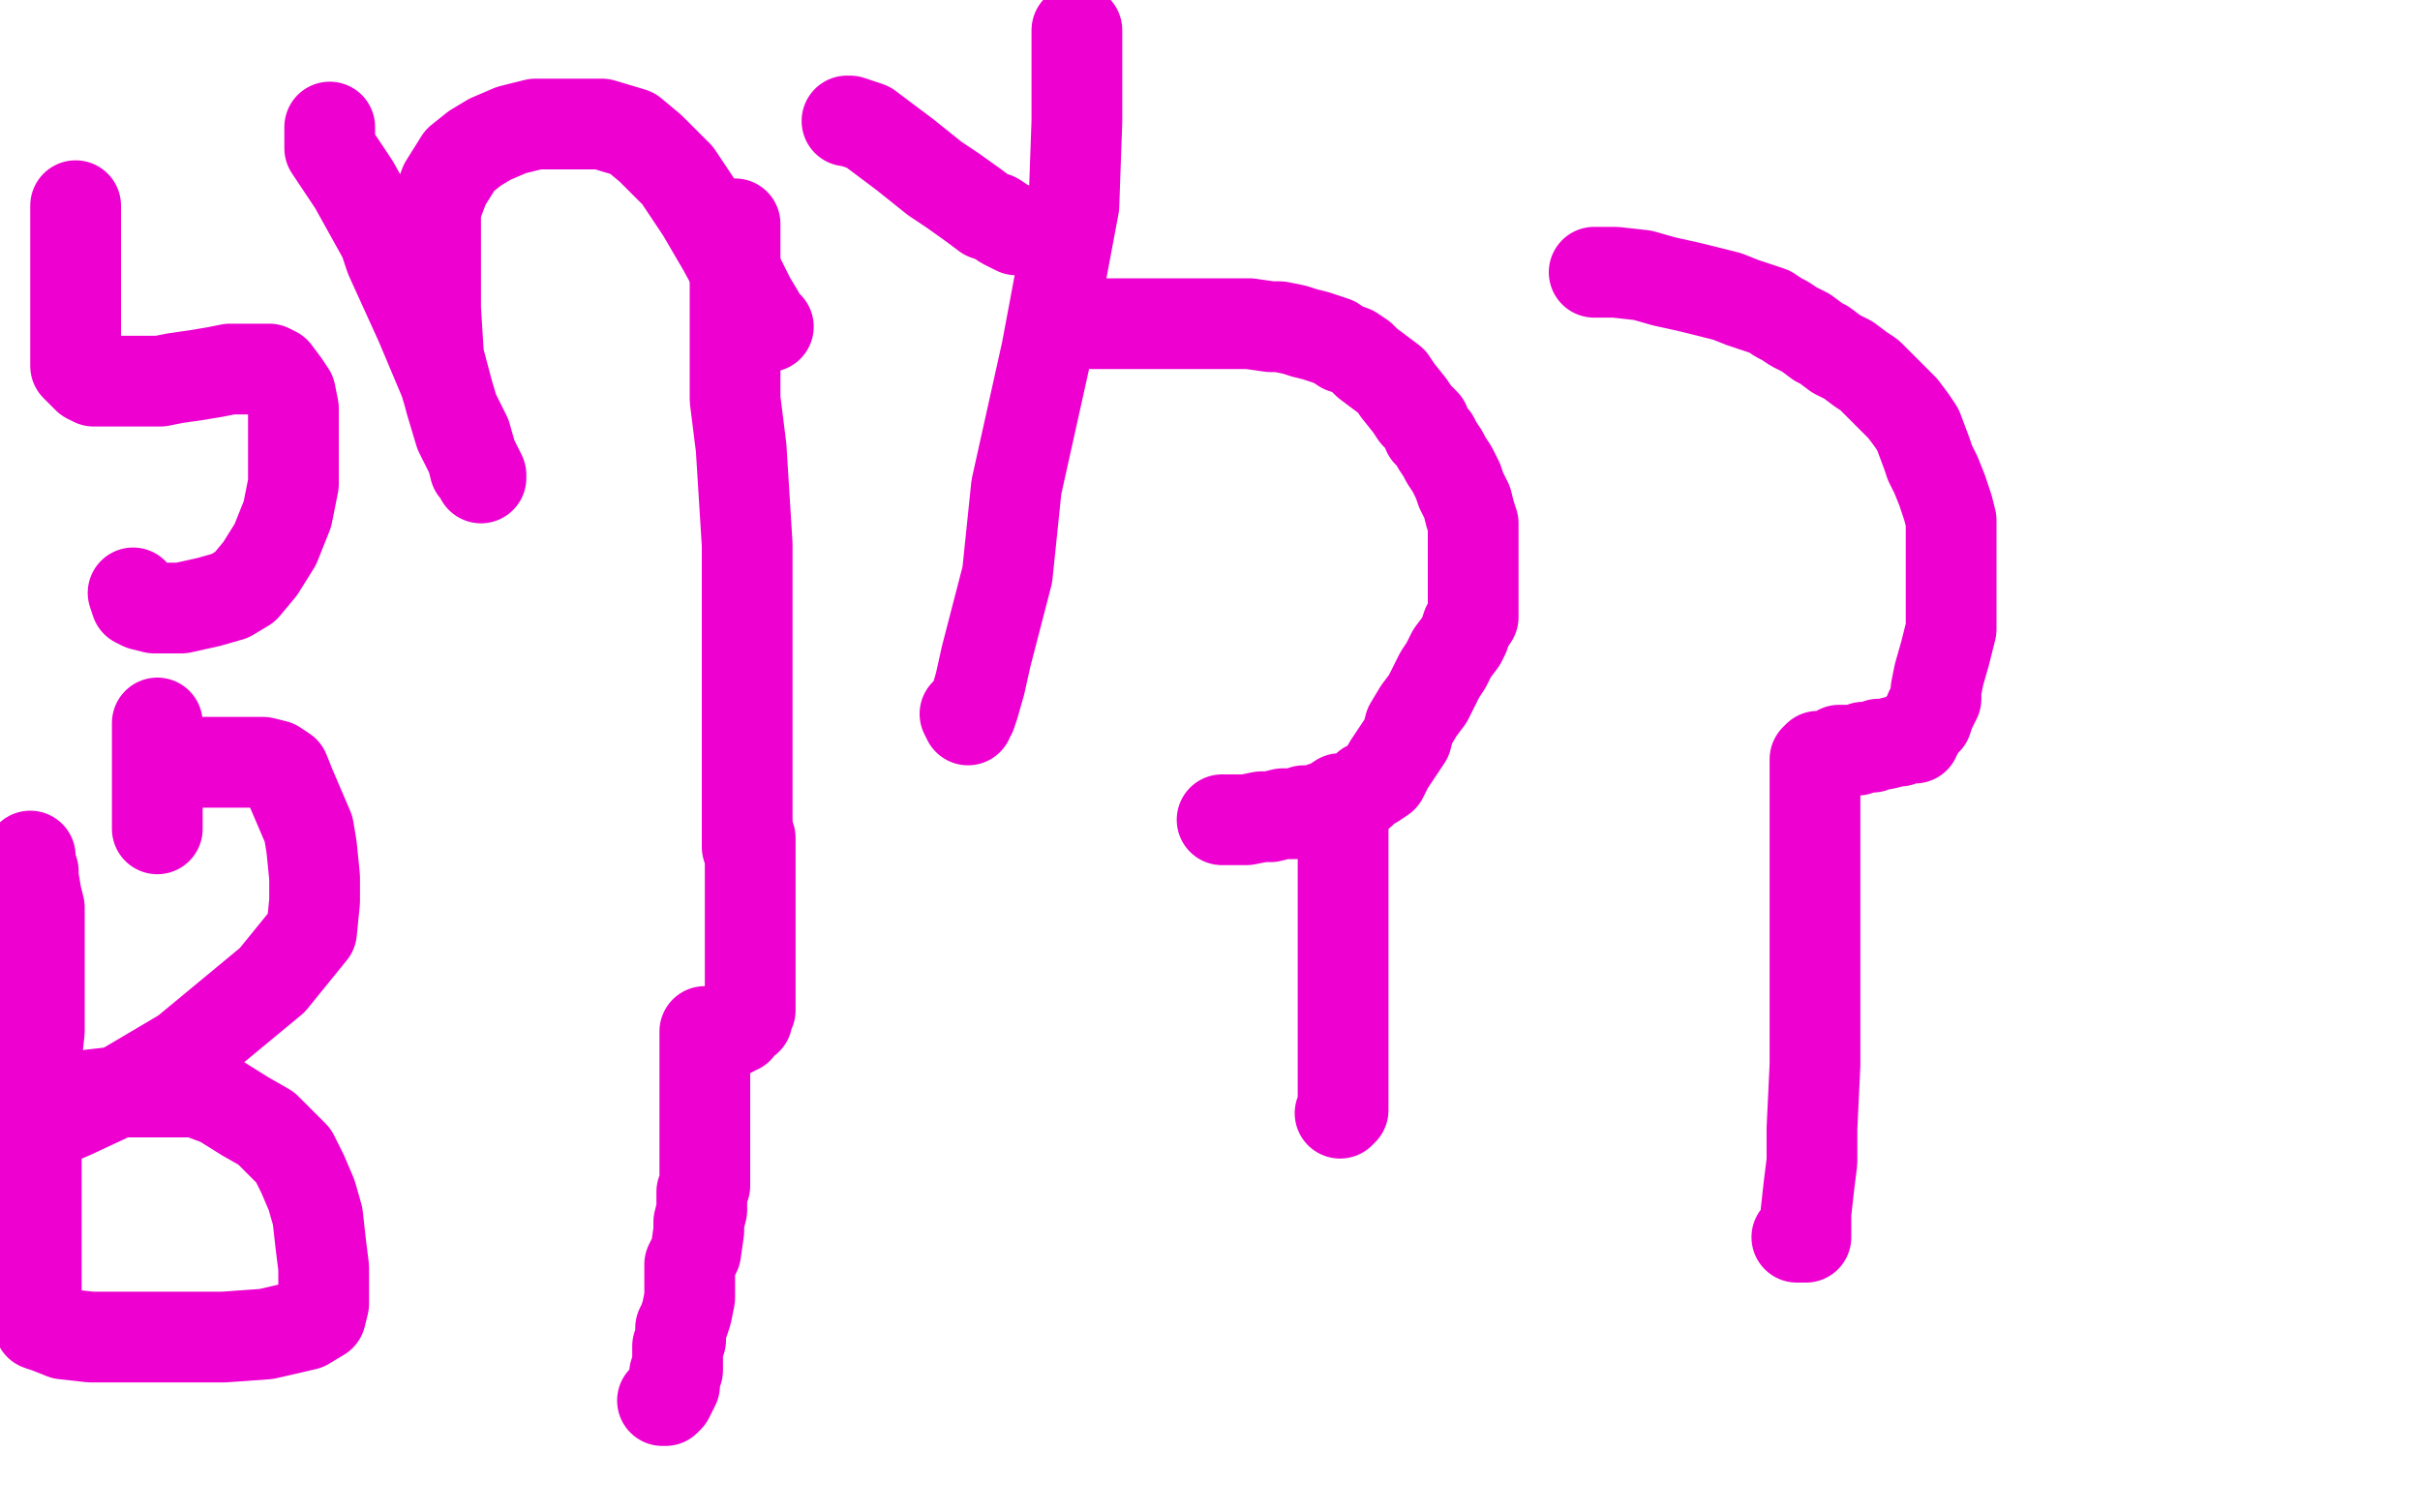
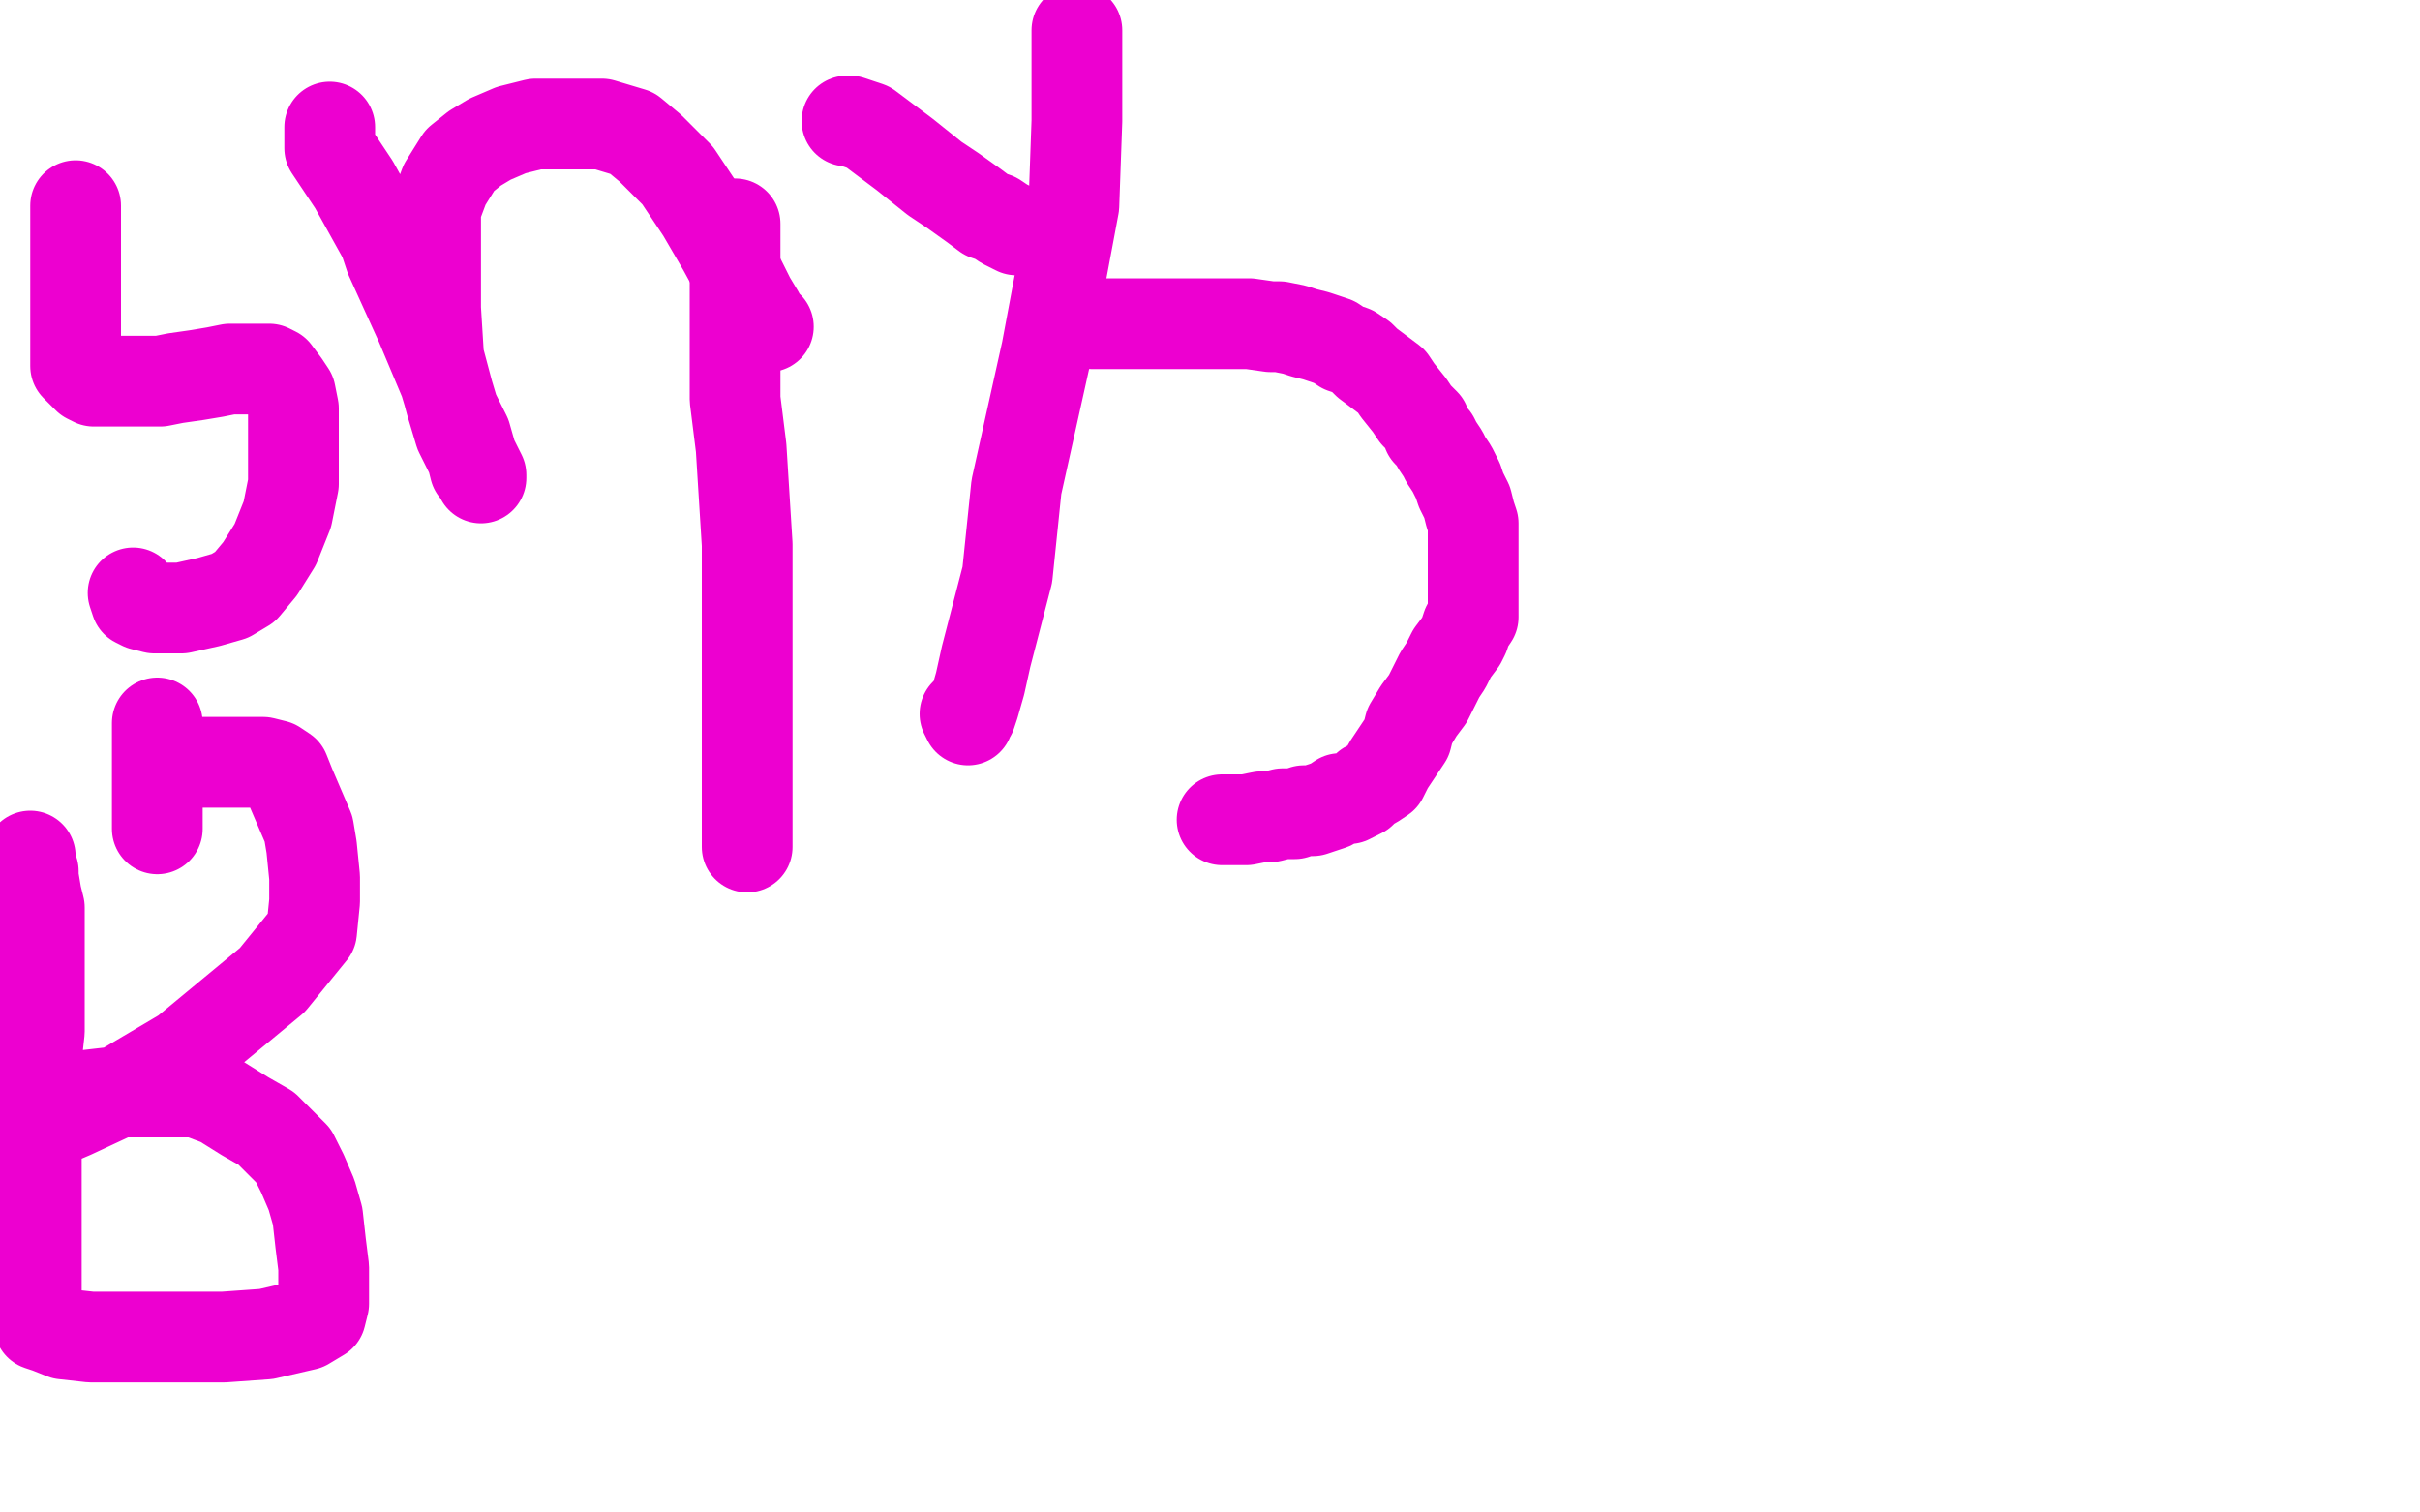
<svg xmlns="http://www.w3.org/2000/svg" width="800" height="500" version="1.1" style="stroke-antialiasing: false">
  <desc>This SVG has been created on https://colorillo.com/</desc>
-   <rect x="0" y="0" width="800" height="500" style="fill: rgb(255,255,255); stroke-width:0" />
  <polyline points="243,74 243,76 243,76 243,83 243,83 243,97 243,97 243,114 243,114 243,132 243,132 245,148 245,148 246,164 246,164 247,180 247,194 247,207 247,218 247,229 247,240 247,248 247,259 247,265 247,269 247,273 247,275 247,277 247,279 247,280" style="fill: none; stroke: #ed00d0; stroke-width: 30; stroke-linejoin: round; stroke-linecap: round; stroke-antialiasing: false; stroke-antialias: 0; opacity: 1.0" />
  <polyline points="361,107 362,107 362,107 368,107 368,107 377,107 377,107 386,107 386,107 393,107 393,107 401,107 401,107 408,107 408,107 413,107 420,108 423,108 428,109 431,110 435,111 438,112 441,113 444,115 447,116 450,118 452,120 456,123 460,126 462,129 466,134 468,137 471,140 472,143 474,145 475,147 477,150 478,152 480,155 481,157 482,159 483,162 484,164 485,166 486,170 487,173 487,177 487,181 487,184 487,188 487,191 487,195 487,198 487,200 487,204 485,207 484,210 483,212 480,216 478,220 476,223 474,227 472,231 469,235 466,240 465,244 461,250 459,253 457,257 454,259 452,260 450,262 446,264 443,264 440,266 437,267 434,268 431,268 428,269 424,269 420,270 417,270 412,271 408,271 406,271 405,271 404,271" style="fill: none; stroke: #ed00d0; stroke-width: 30; stroke-linejoin: round; stroke-linecap: round; stroke-antialiasing: false; stroke-antialias: 0; opacity: 1.0" />
-   <polyline points="527,90 528,90 528,90 534,90 534,90 543,91 543,91 550,93 550,93 559,95 559,95 567,97 567,97 571,98 571,98 576,100 579,101 582,102 585,103 588,105 590,106 593,108 597,110 601,113 603,114 607,117 611,119 615,122 618,124 622,128 625,131 629,135 632,139 634,142 637,150 638,153 640,157 642,162 643,165 644,168 645,172 645,174 645,177 645,181 645,184 645,189 645,194 645,198 645,203 645,208 643,216 641,223 640,228 640,231 638,235 637,238 635,240 634,242 633,242 633,243 633,244 632,244 631,244 630,244 628,245 627,245 623,246 621,246 619,247 616,247 614,248 612,248 611,248 609,248 608,248 606,250 604,250 603,250 601,250 600,251 600,252 600,252 600,258 600,258 600,268 600,268 600,280 600,280 600,292 600,292 600,306 600,306 600,320 600,320 600,335 600,352 599,373 599,384 598,392 597,401 597,406 597,408 597,409 595,409 594,409" style="fill: none; stroke: #ed00d0; stroke-width: 30; stroke-linejoin: round; stroke-linecap: round; stroke-antialiasing: false; stroke-antialias: 0; opacity: 1.0" />
-   <polyline points="444,273 444,274 444,274 444,282 444,282 444,294 444,294 444,302 444,302 444,309 444,309 444,319 444,319 444,323 444,323 444,331 444,337 444,344 444,348 444,354 444,360 444,364 444,367 443,368" style="fill: none; stroke: #ed00d0; stroke-width: 30; stroke-linejoin: round; stroke-linecap: round; stroke-antialiasing: false; stroke-antialias: 0; opacity: 1.0" />
-   <polyline points="247,277 248,277 248,277 248,278 248,280 248,283 248,286 248,291 248,298 248,305 248,316 248,322 248,327 248,328 248,331 248,332 248,333 248,334 247,336 247,337 245,337 245,338 244,338 244,339 244,340 242,340 242,341 241,341 240,341 239,341 238,341 237,341 236,341 234,341 233,341 233,342 233,344 233,346 233,347 233,349 233,350 233,352 233,353 233,354 233,356 233,357 233,360 233,363 233,367 233,371 233,376 233,379 233,383 233,385 233,387 233,388 233,389 233,390 233,391 233,392 232,394 232,395 232,398 232,400 231,404 231,407 230,414 228,418 228,423 228,429 227,434 226,437 225,439 225,440 225,441 225,443 224,445 224,446 224,447 224,449 224,450 224,451 224,452 224,453 223,454 223,458 222,460 221,462 220,463 219,463" style="fill: none; stroke: #ed00d0; stroke-width: 30; stroke-linejoin: round; stroke-linecap: round; stroke-antialiasing: false; stroke-antialias: 0; opacity: 1.0" />
  <polyline points="25,68 25,70 25,70 25,72 25,72 25,78 25,78 25,84 25,84 25,92 25,92 25,100 25,100 25,106 25,106 25,111 25,116 25,118 25,120 25,121 27,123 29,125 31,126 33,126 35,126 39,126 45,126 53,126 58,125 65,124 71,123 76,122 80,122 84,122 86,122 89,122 91,123 94,127 96,130 97,135 97,143 97,150 97,160 95,170 91,180 86,188 81,194 76,197 69,199 60,201 55,201 51,201 47,200 45,199 44,196" style="fill: none; stroke: #ed00d0; stroke-width: 30; stroke-linejoin: round; stroke-linecap: round; stroke-antialiasing: false; stroke-antialias: 0; opacity: 1.0" />
  <polyline points="109,42 109,43 109,43 109,49 109,49 117,61 117,61 127,79 127,79 129,85 129,85 139,107 139,107 147,126 147,126 150,136 154,144 156,151 157,155 159,157 159,158 159,157 157,153 152,143 149,133 145,118 144,102 144,90 144,79 144,69 147,61 152,53 157,49 162,46 169,43 177,41 184,41 192,41 199,41 209,44 215,49 224,58 232,70 239,82 245,93 248,99 251,104 252,107 254,108" style="fill: none; stroke: #ed00d0; stroke-width: 30; stroke-linejoin: round; stroke-linecap: round; stroke-antialiasing: false; stroke-antialias: 0; opacity: 1.0" />
  <polyline points="280,40 281,40 281,40 287,42 287,42 299,51 299,51 309,59 309,59 315,63 315,63 322,68 322,68 326,71 326,71 329,72 332,74 334,75 336,76 337,76" style="fill: none; stroke: #ed00d0; stroke-width: 30; stroke-linejoin: round; stroke-linecap: round; stroke-antialiasing: false; stroke-antialias: 0; opacity: 1.0" />
  <polyline points="356,10 356,15 356,15 356,40 356,40 355,68 355,68 346,116 346,116 336,161 336,161 333,190 333,190 326,217 326,217 324,226 322,233 321,236 320,237 320,238 319,236" style="fill: none; stroke: #ed00d0; stroke-width: 30; stroke-linejoin: round; stroke-linecap: round; stroke-antialiasing: false; stroke-antialias: 0; opacity: 1.0" />
  <polyline points="52,239 52,240 52,240 52,242 52,242 52,245 52,245 52,247 52,247 52,255 52,255 52,261 52,261 52,268 52,268 52,272 52,274" style="fill: none; stroke: #ed00d0; stroke-width: 30; stroke-linejoin: round; stroke-linecap: round; stroke-antialiasing: false; stroke-antialias: 0; opacity: 1.0" />
  <polyline points="55,252 57,252 57,252 59,252 59,252 63,252 63,252 70,252 70,252 77,252 77,252 83,252 83,252 87,252 87,252 91,253 94,255 96,260 99,267 102,274 103,280 104,290 104,298 103,308 90,324 61,348 39,361 24,368 10,374 3,376 0,376 3,367 12,364 38,361 46,361 56,361 65,361 73,364 81,369 88,373 94,379 97,382 100,388 103,395 105,402 106,411 107,419 107,426 107,431 106,435 101,438 88,441 74,442 47,442 30,442 21,441 16,439 13,438 12,436 12,435 12,433 12,431 12,427 12,427 12,415 12,415 12,403 12,403 12,384 12,384 12,377 12,377 12,370 12,370 12,365 12,365 12,361 12,357 12,350 13,341 13,337 13,330 13,325 13,319 13,312 13,308 13,300 12,296 11,290 11,288 10,285 10,283" style="fill: none; stroke: #ed00d0; stroke-width: 30; stroke-linejoin: round; stroke-linecap: round; stroke-antialiasing: false; stroke-antialias: 0; opacity: 1.0" />
</svg>